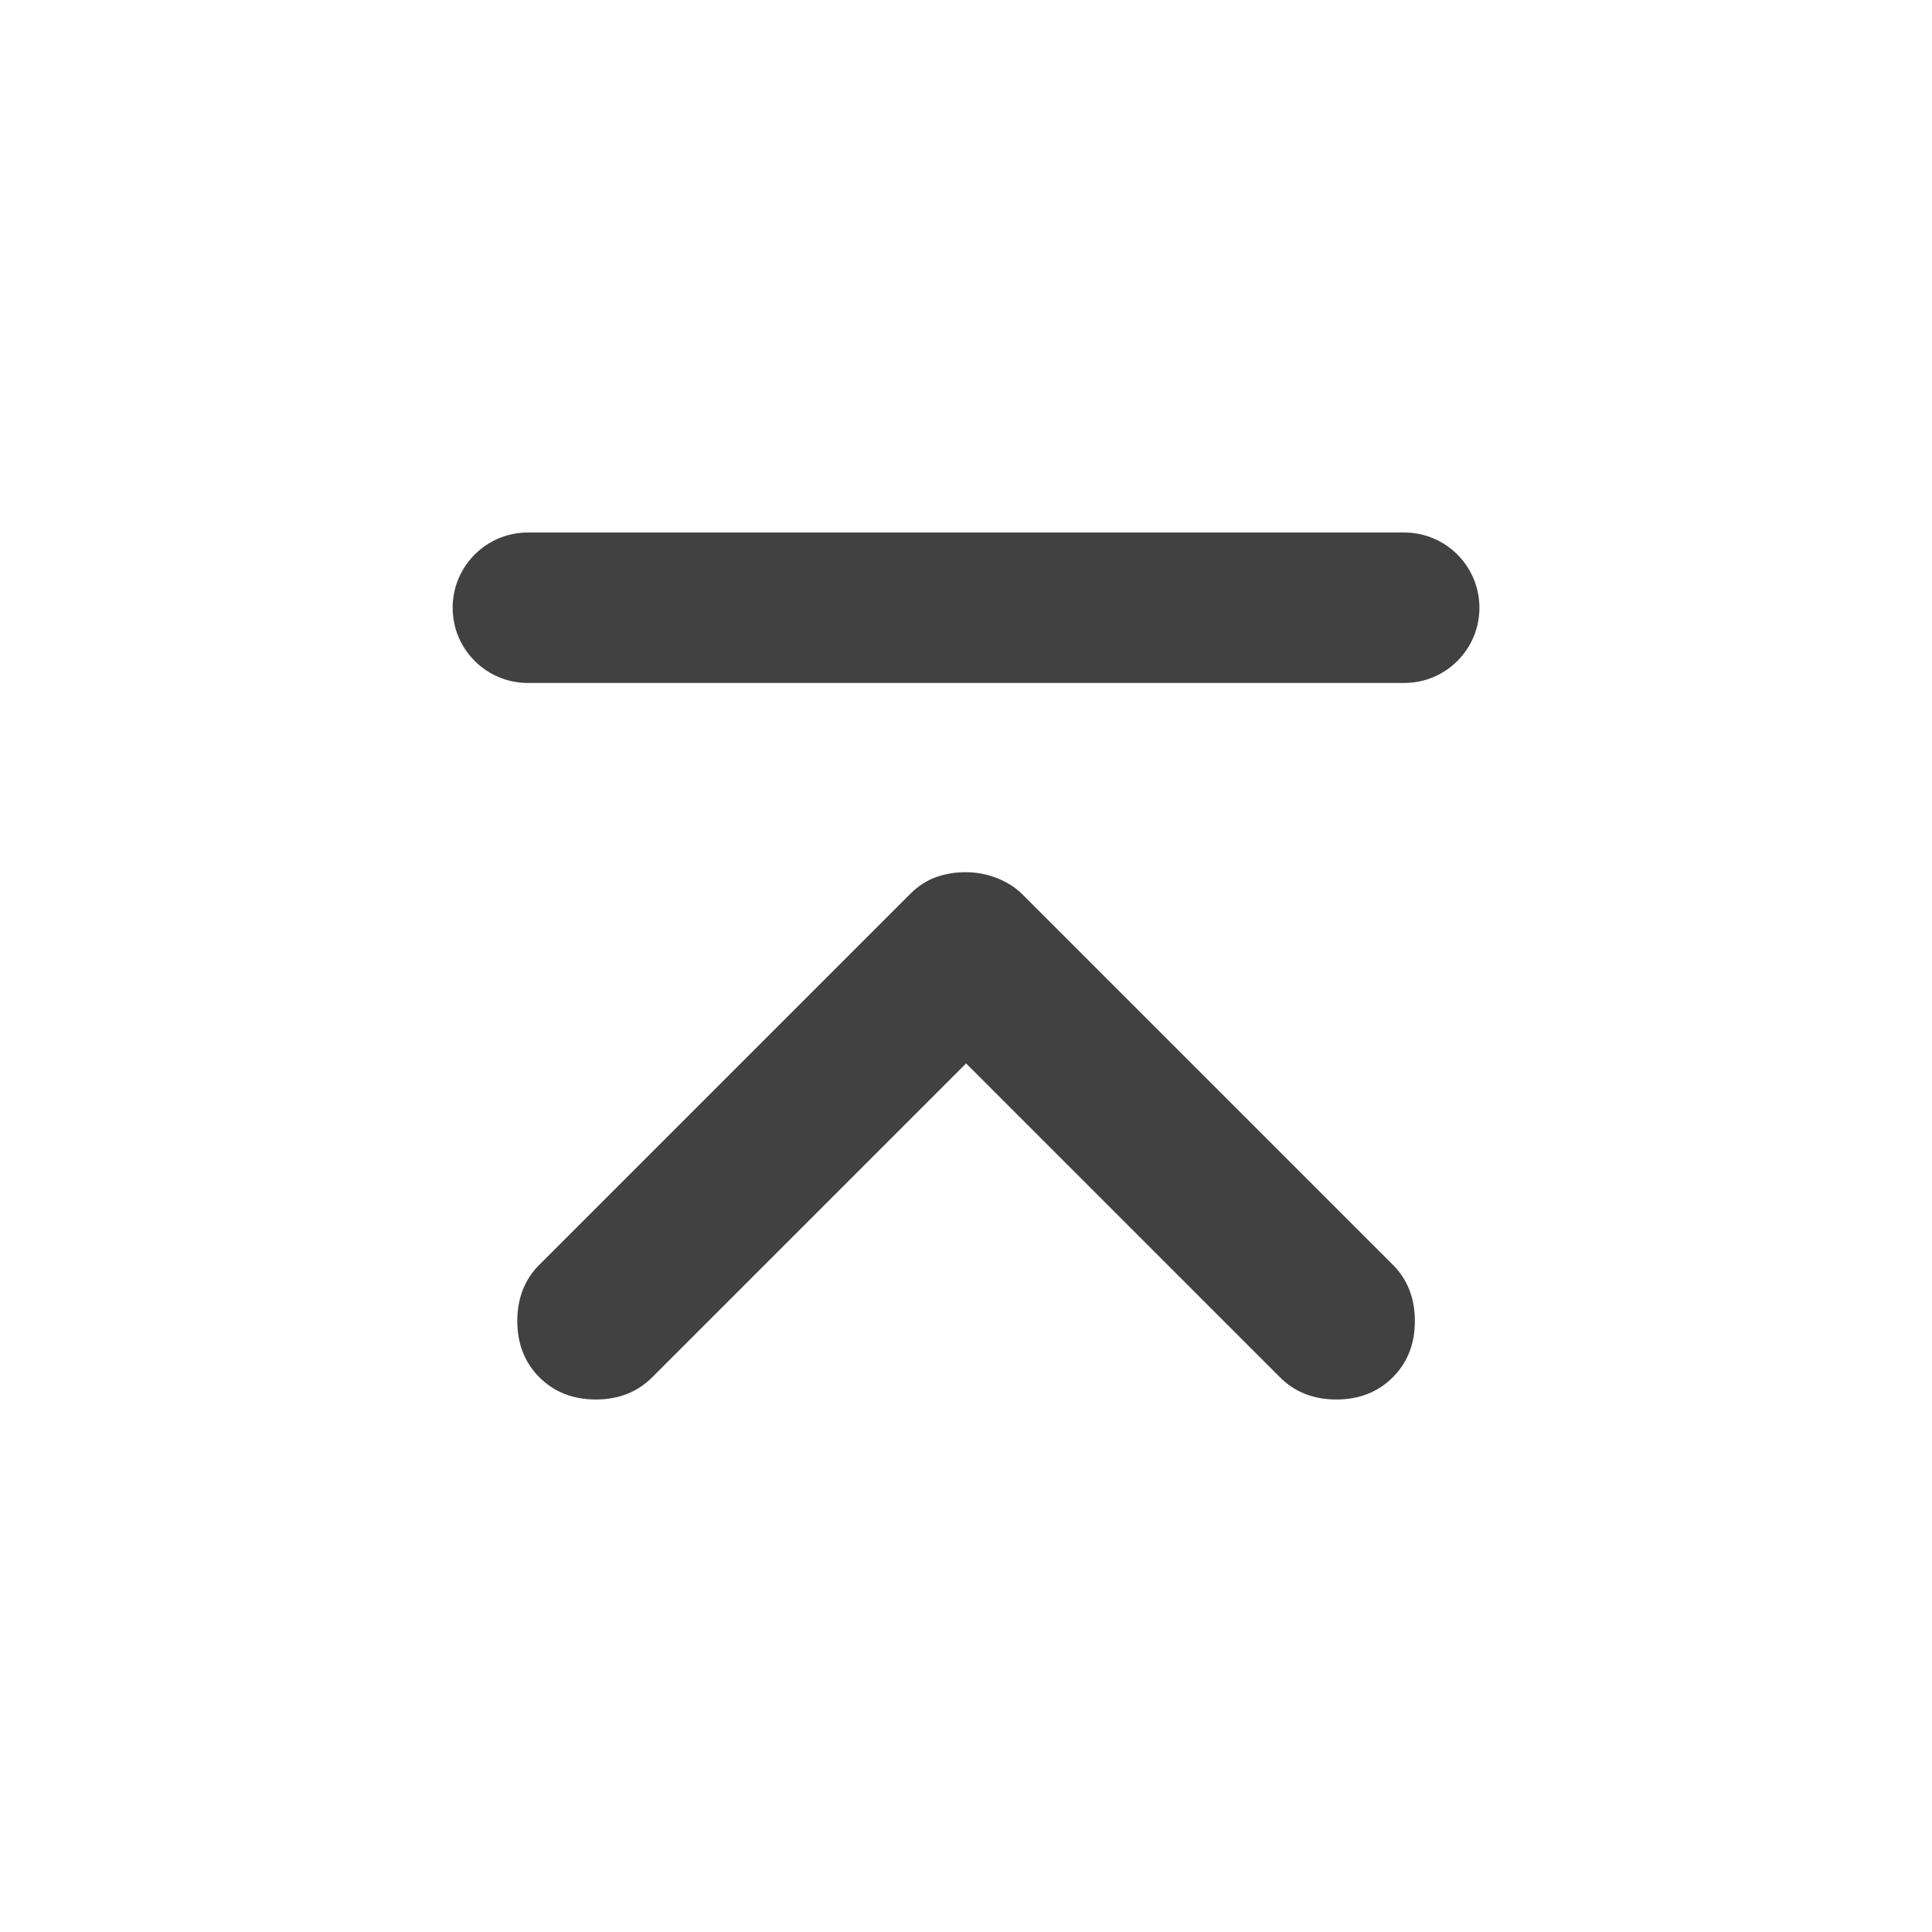
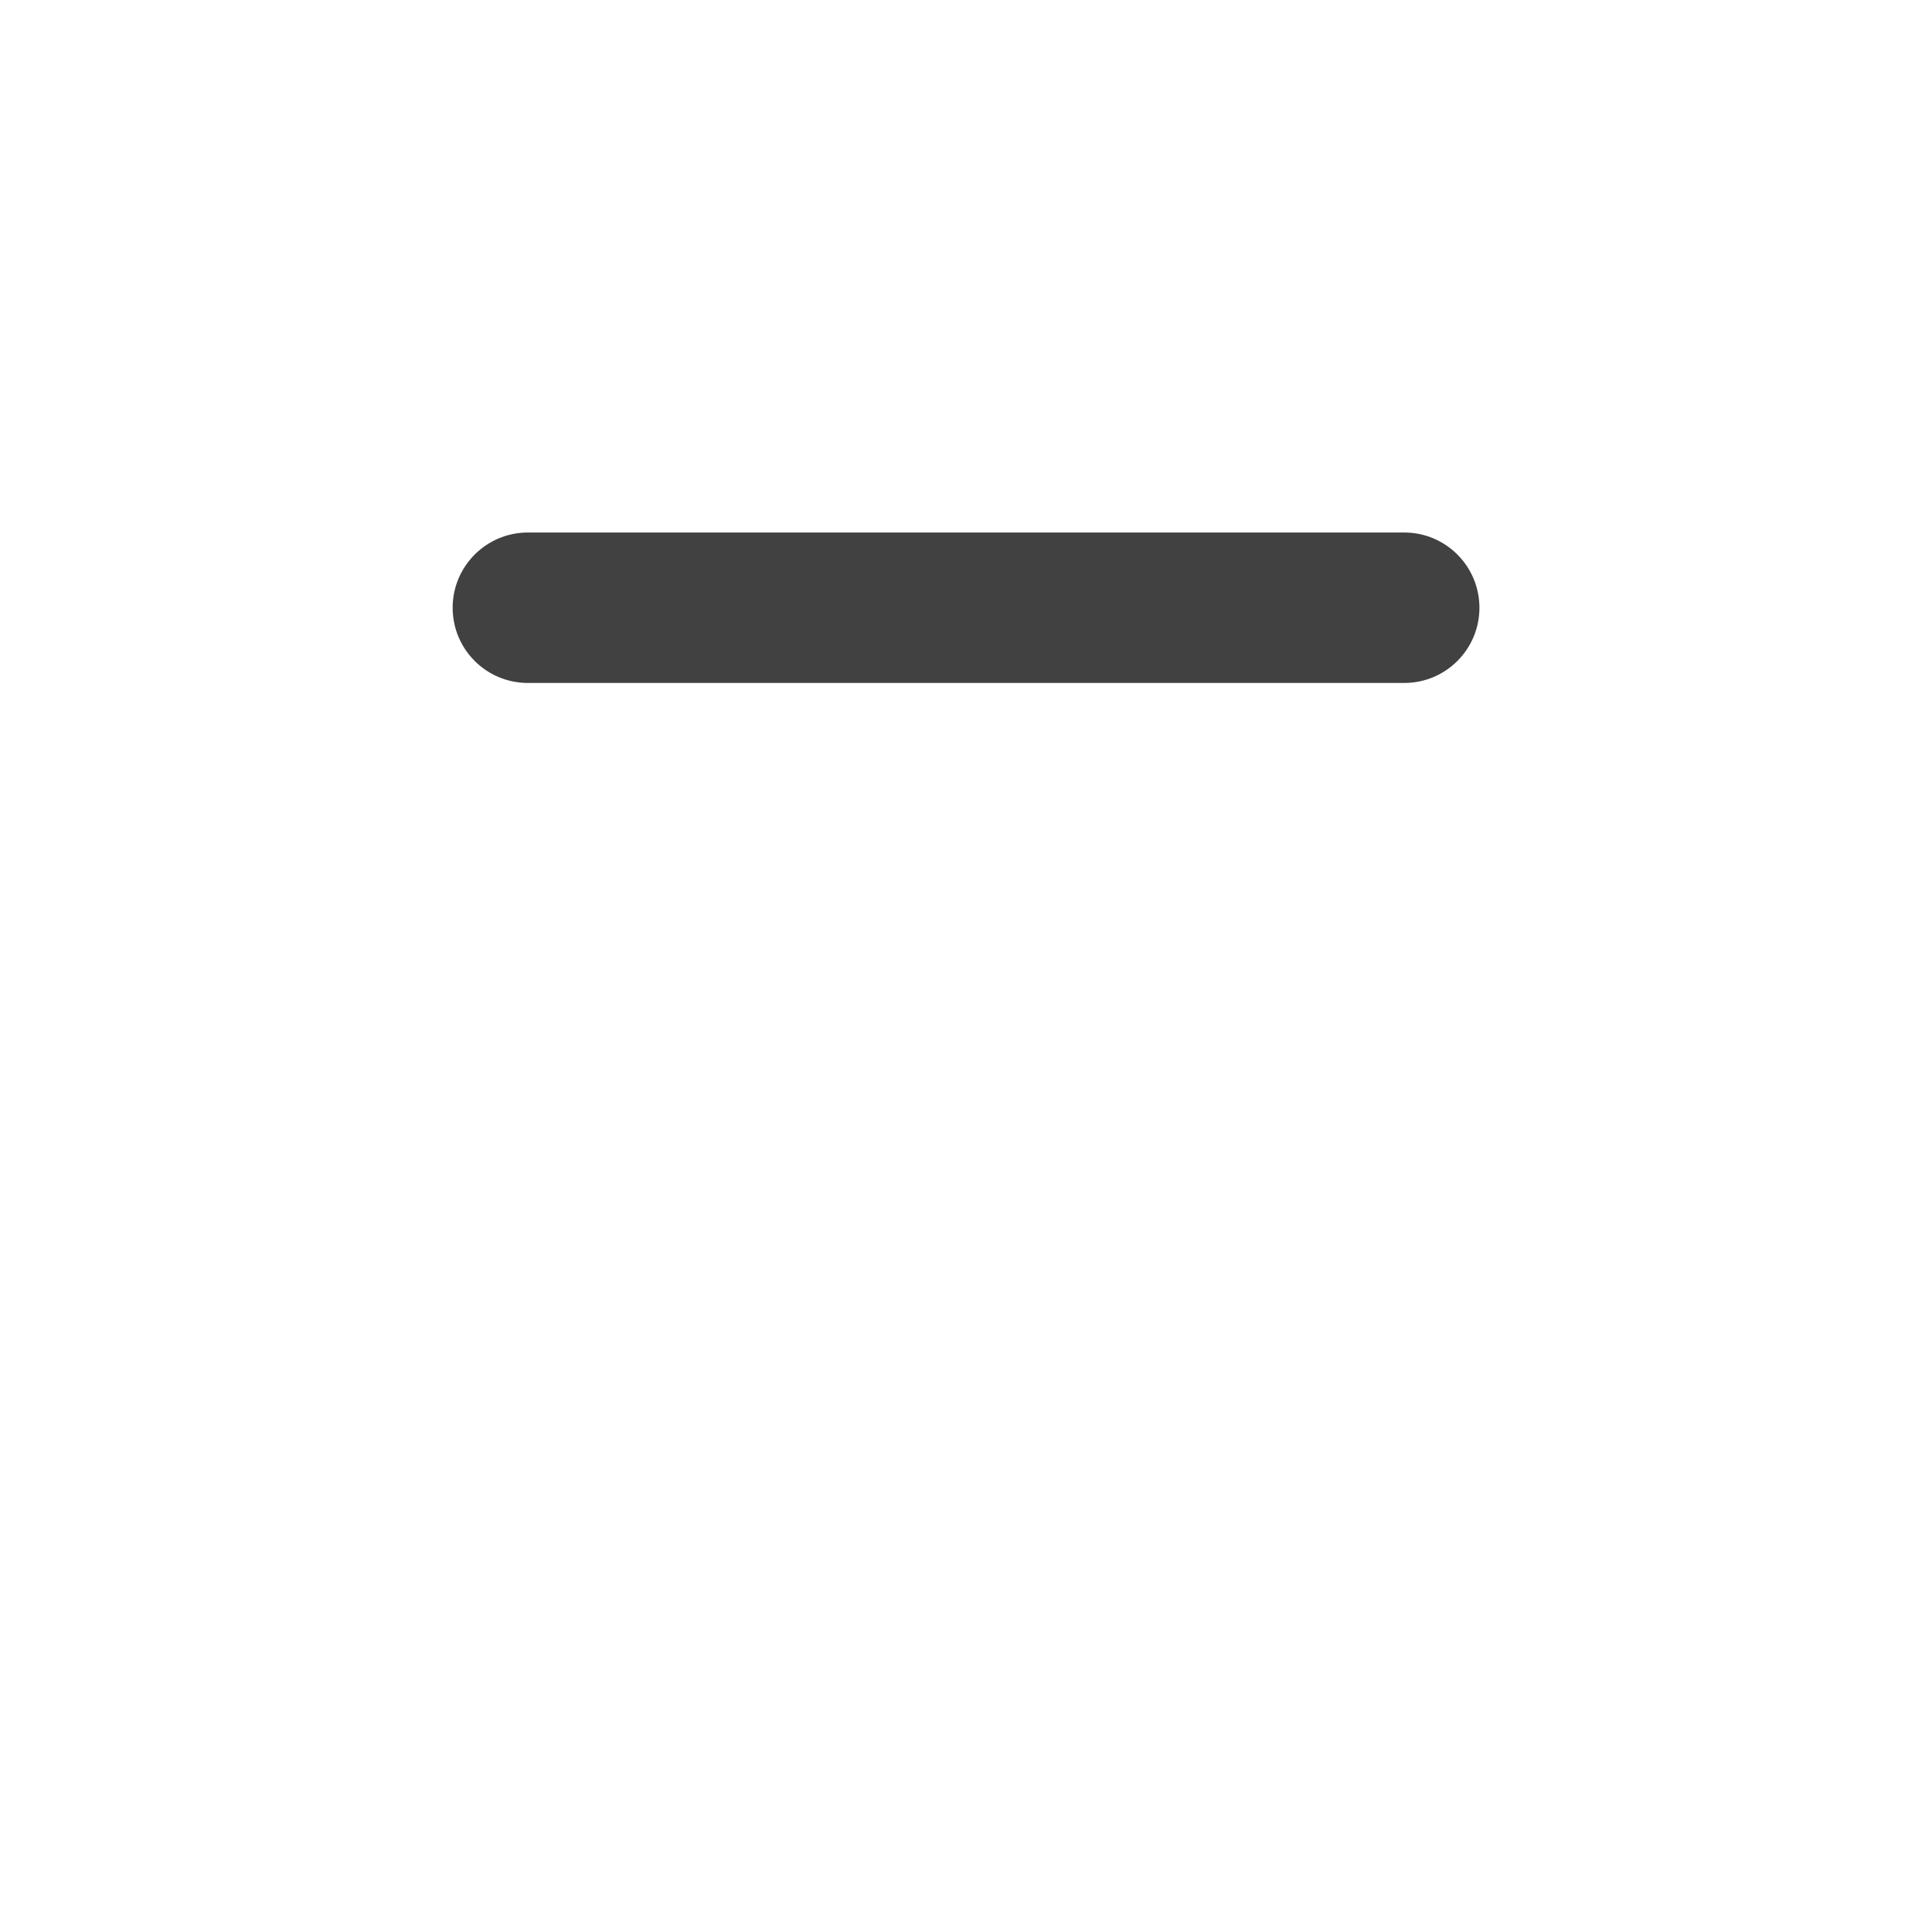
<svg xmlns="http://www.w3.org/2000/svg" width="24" height="24" viewBox="0 0 24 24" fill="none">
-   <path d="M12.001 10.835C12.134 10.835 12.264 10.86 12.389 10.91C12.514 10.96 12.618 11.027 12.701 11.11L17.301 15.71C17.485 15.893 17.576 16.127 17.576 16.41C17.576 16.693 17.485 16.927 17.301 17.11C17.118 17.293 16.884 17.385 16.601 17.385C16.318 17.385 16.084 17.293 15.901 17.11L12.001 13.21L8.101 17.11C7.918 17.293 7.685 17.385 7.401 17.385C7.118 17.385 6.885 17.293 6.701 17.11C6.518 16.927 6.426 16.693 6.426 16.41C6.426 16.127 6.518 15.893 6.701 15.71L11.301 11.11C11.401 11.01 11.509 10.939 11.626 10.897C11.743 10.855 11.868 10.834 12.001 10.835Z" fill="#414141" />
  <path fill-rule="evenodd" clip-rule="evenodd" d="M5.623 7.55C5.623 7.034 6.041 6.615 6.558 6.615H17.444C17.96 6.615 18.378 7.034 18.378 7.55C18.378 8.066 17.96 8.484 17.444 8.484H6.558C6.041 8.484 5.623 8.066 5.623 7.55Z" fill="#414141" />
</svg>